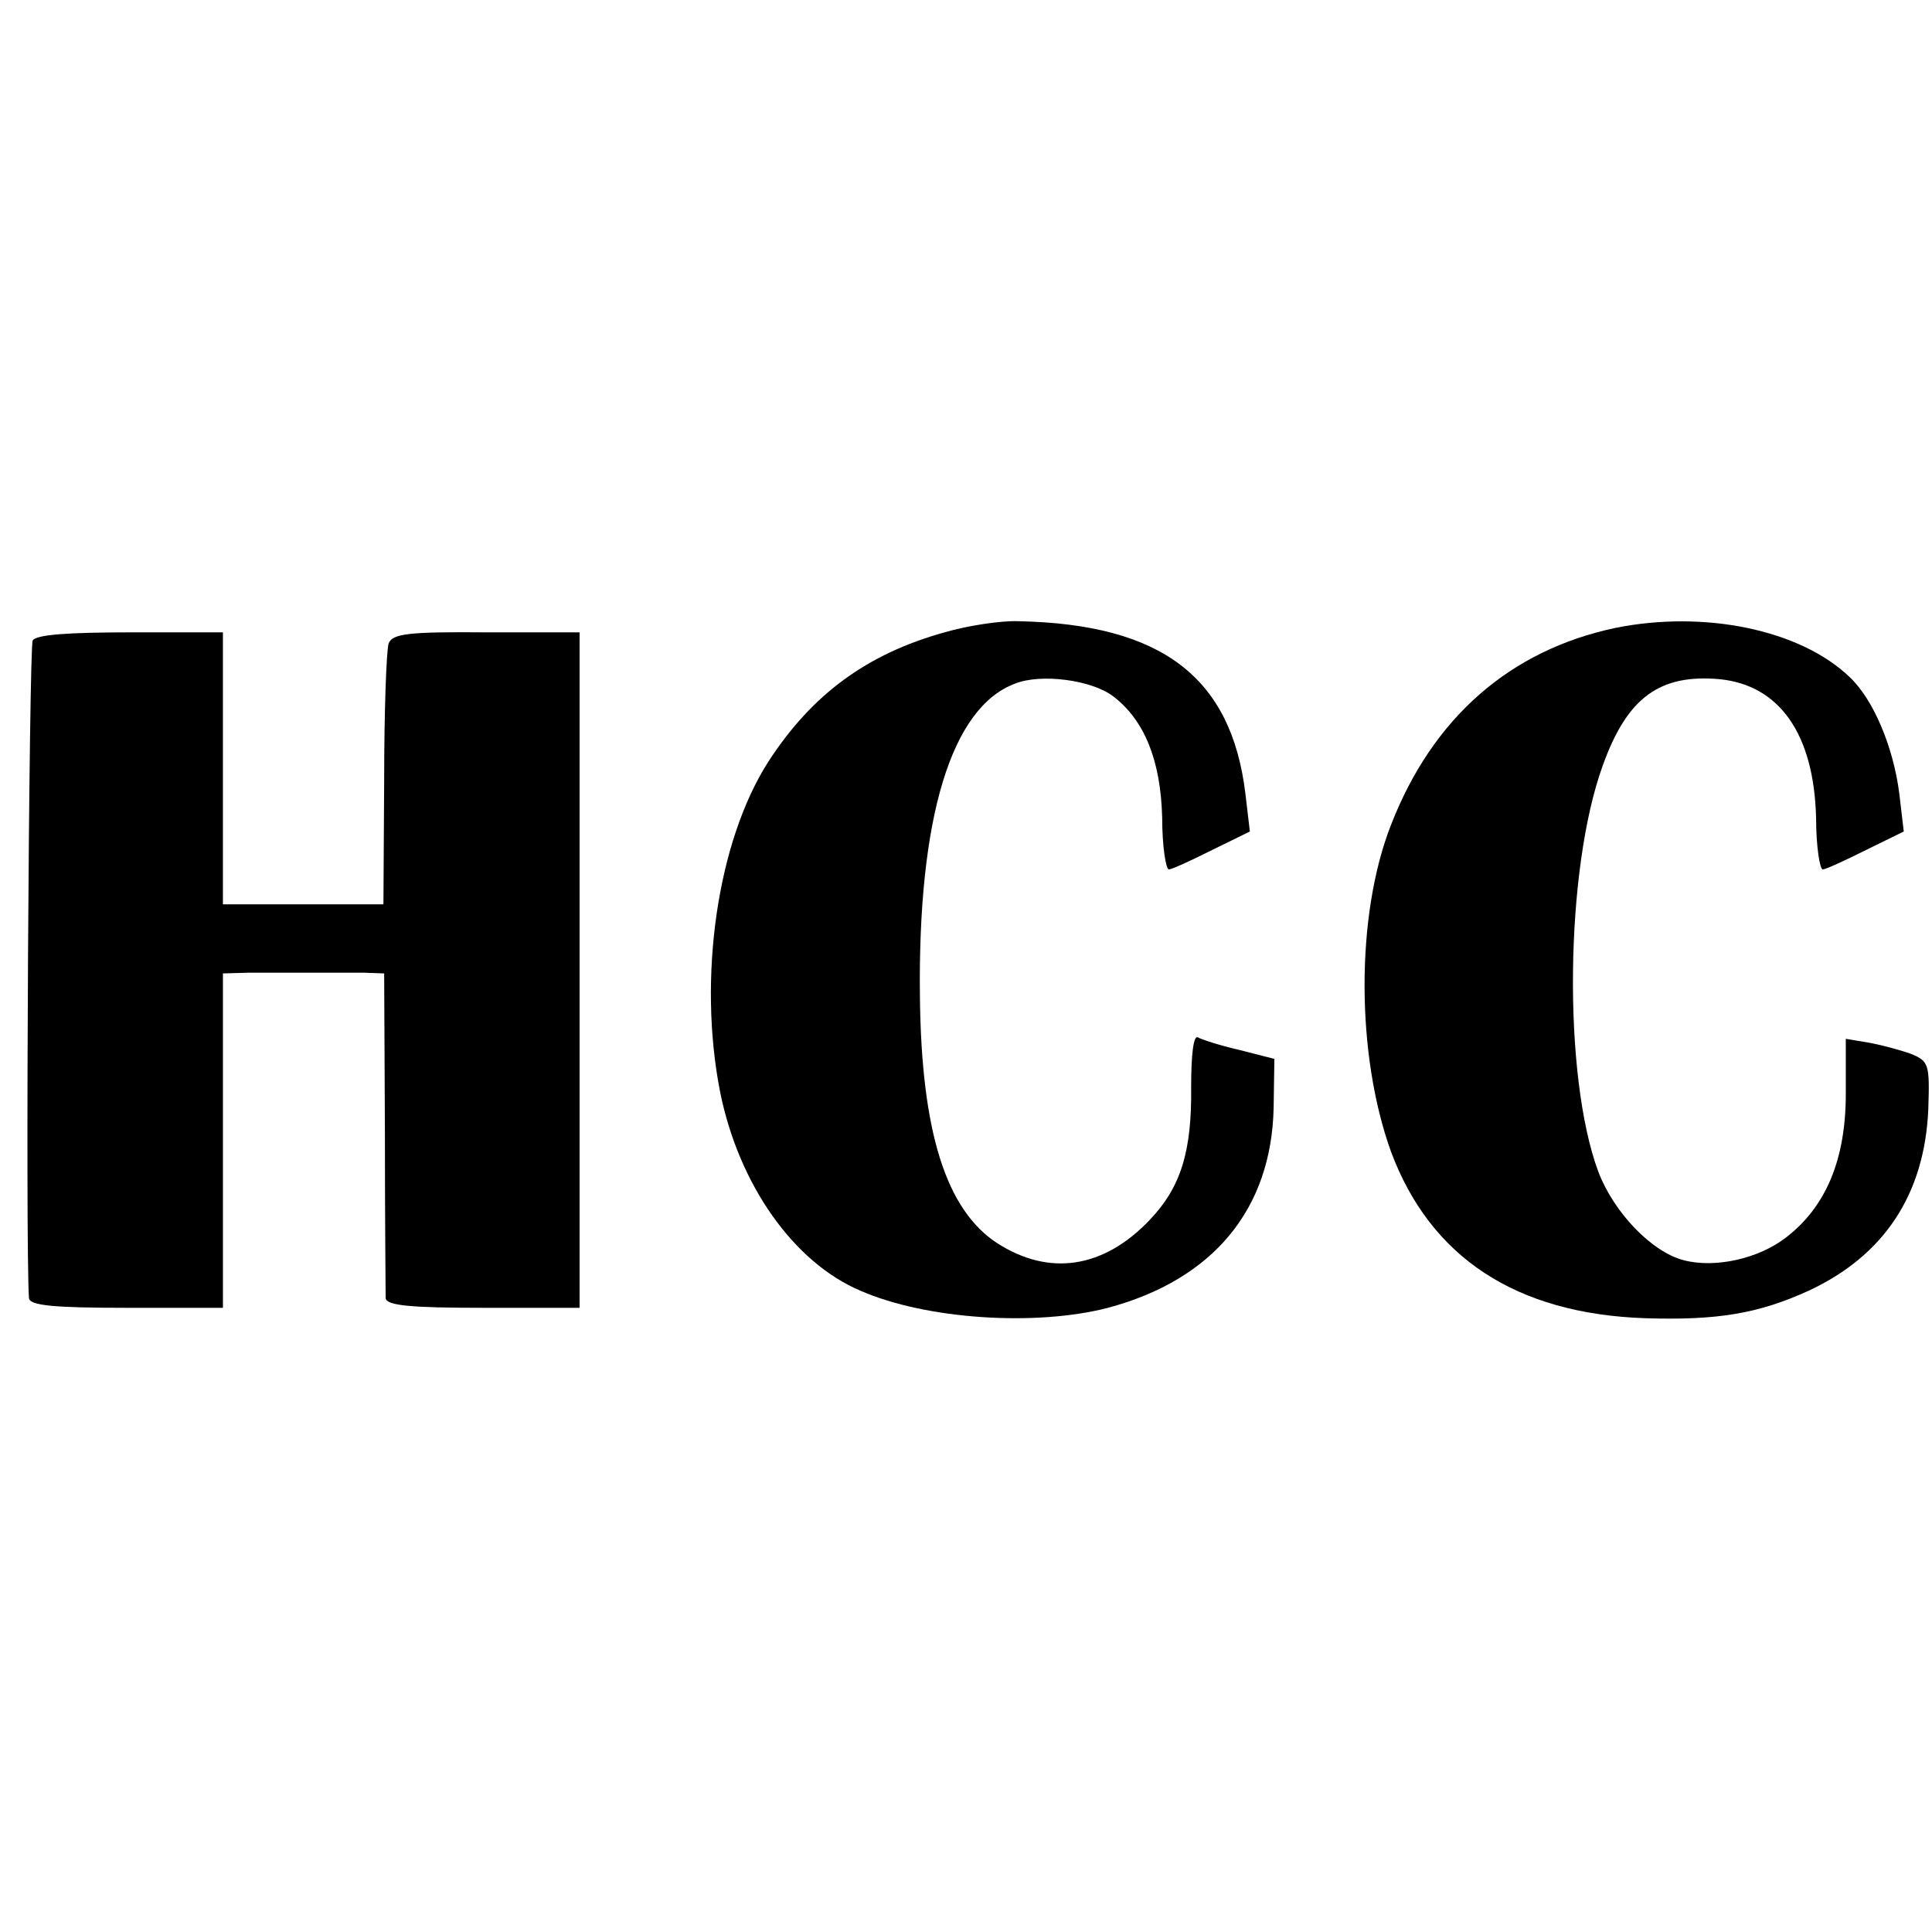
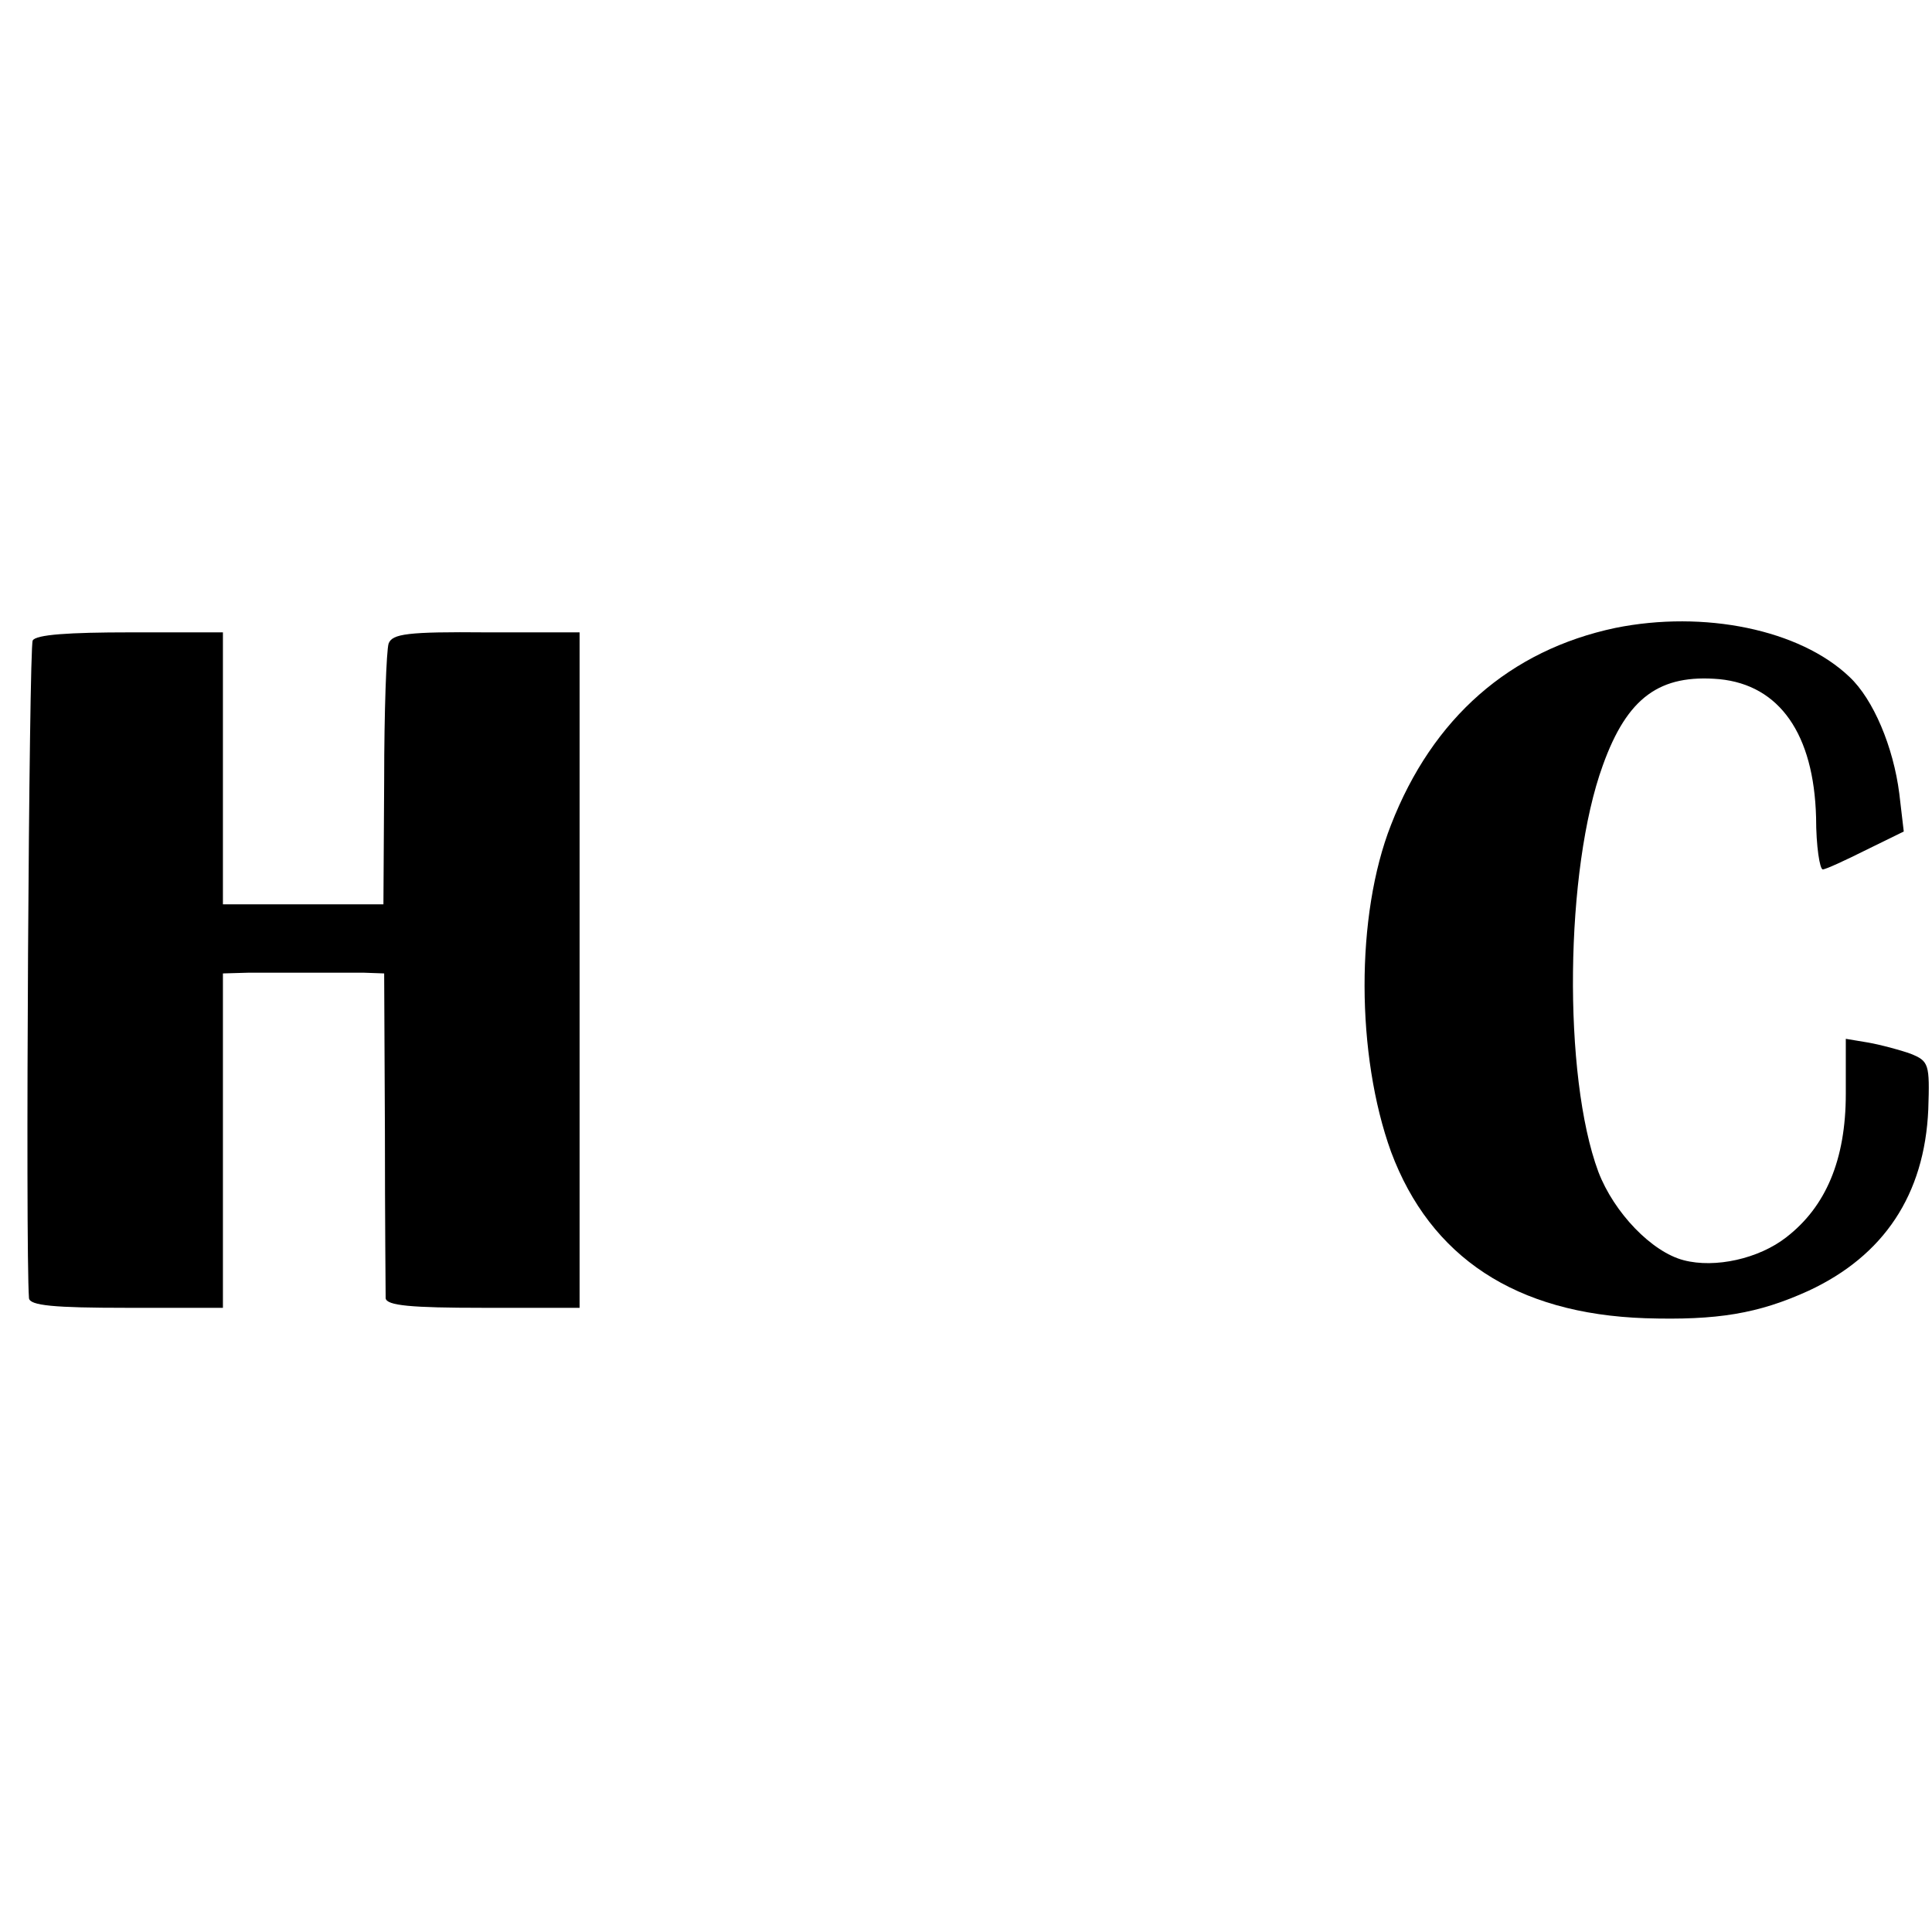
<svg xmlns="http://www.w3.org/2000/svg" version="1.0" width="260pt" height="260pt" viewBox="0 0 260 260" preserveAspectRatio="xMidYMid meet">
  <g transform="translate(0,260) scale(0.1,-0.1)" fill="#000000" stroke="none">
-     <path d="M1271 1749 c-104 -29 -178 -83 -237 -174 -69 -108 -95 -291 -65 -444 25 -125 99 -230 189 -268 89 -39 237 -48 333 -23 142 38 220 133 223 269 l1 66 -47 12 c-26 6 -51 14 -56 17 -6 3 -9 -24 -9 -67 1 -87 -14 -135 -56 -179 -62 -65 -135 -76 -205 -31 -69 45 -102 150 -104 331 -3 241 42 390 128 422 35 14 103 5 132 -17 42 -32 64 -86 66 -163 0 -39 5 -70 9 -70 4 0 30 12 58 26 l51 25 -6 51 c-19 157 -113 228 -305 232 -24 1 -69 -6 -100 -15z" />
    <path d="M2174 1755 c-142 -30 -246 -121 -302 -265 -48 -122 -47 -310 0 -440 53 -142 168 -218 342 -224 97 -3 152 6 220 37 101 47 156 129 161 244 2 61 1 65 -24 75 -14 5 -40 12 -57 15 l-30 5 0 -74 c0 -89 -27 -152 -80 -193 -37 -29 -96 -42 -138 -31 -43 11 -94 64 -115 119 -48 129 -45 407 6 547 33 92 77 123 157 116 81 -8 127 -74 130 -186 0 -39 5 -70 9 -70 4 0 30 12 58 26 l51 25 -6 51 c-8 63 -35 127 -67 157 -67 64 -196 90 -315 66z" />
    <path d="M44 1738 c-5 -8 -10 -817 -5 -885 1 -10 34 -13 131 -13 l130 0 0 225 0 225 35 1 c19 0 55 0 80 0 25 0 58 0 74 0 l28 -1 1 -212 c0 -117 1 -219 1 -225 1 -10 34 -13 131 -13 l130 0 0 454 0 455 -125 0 c-107 1 -127 -2 -132 -15 -3 -9 -6 -92 -6 -184 l-1 -167 -108 0 -108 0 0 183 0 183 -125 0 c-82 0 -127 -3 -131 -11z" />
  </g>
</svg>